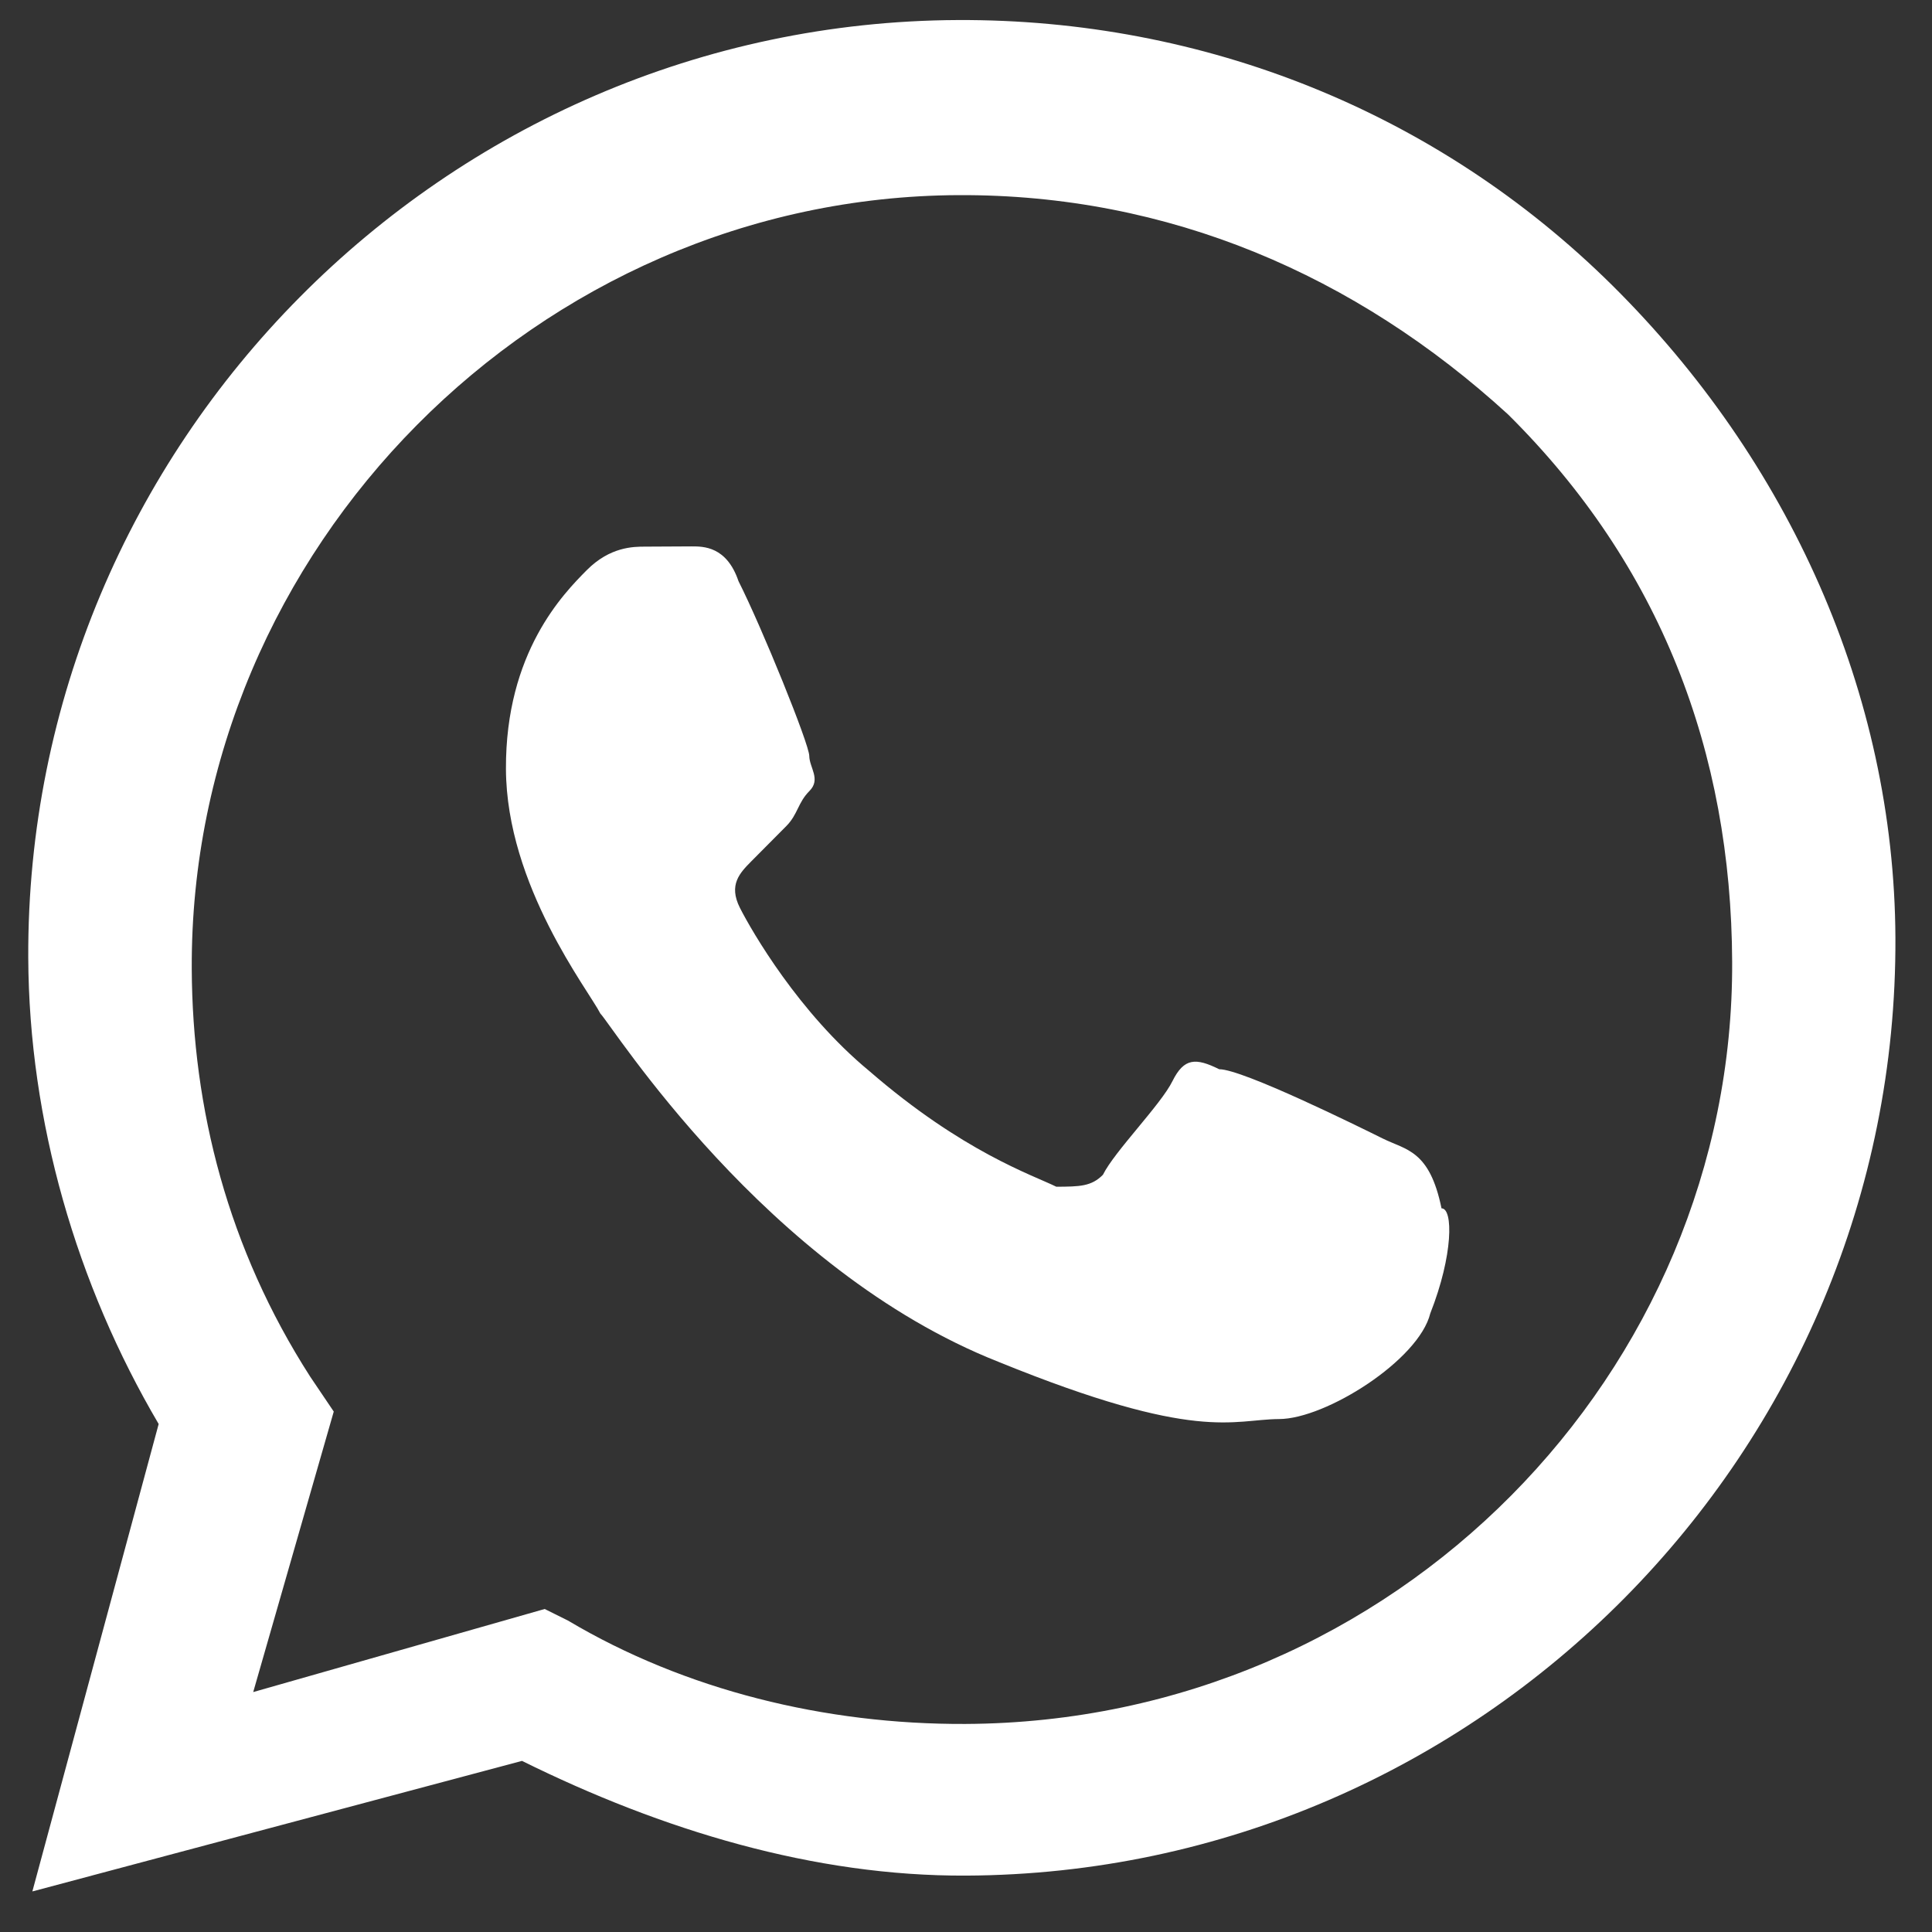
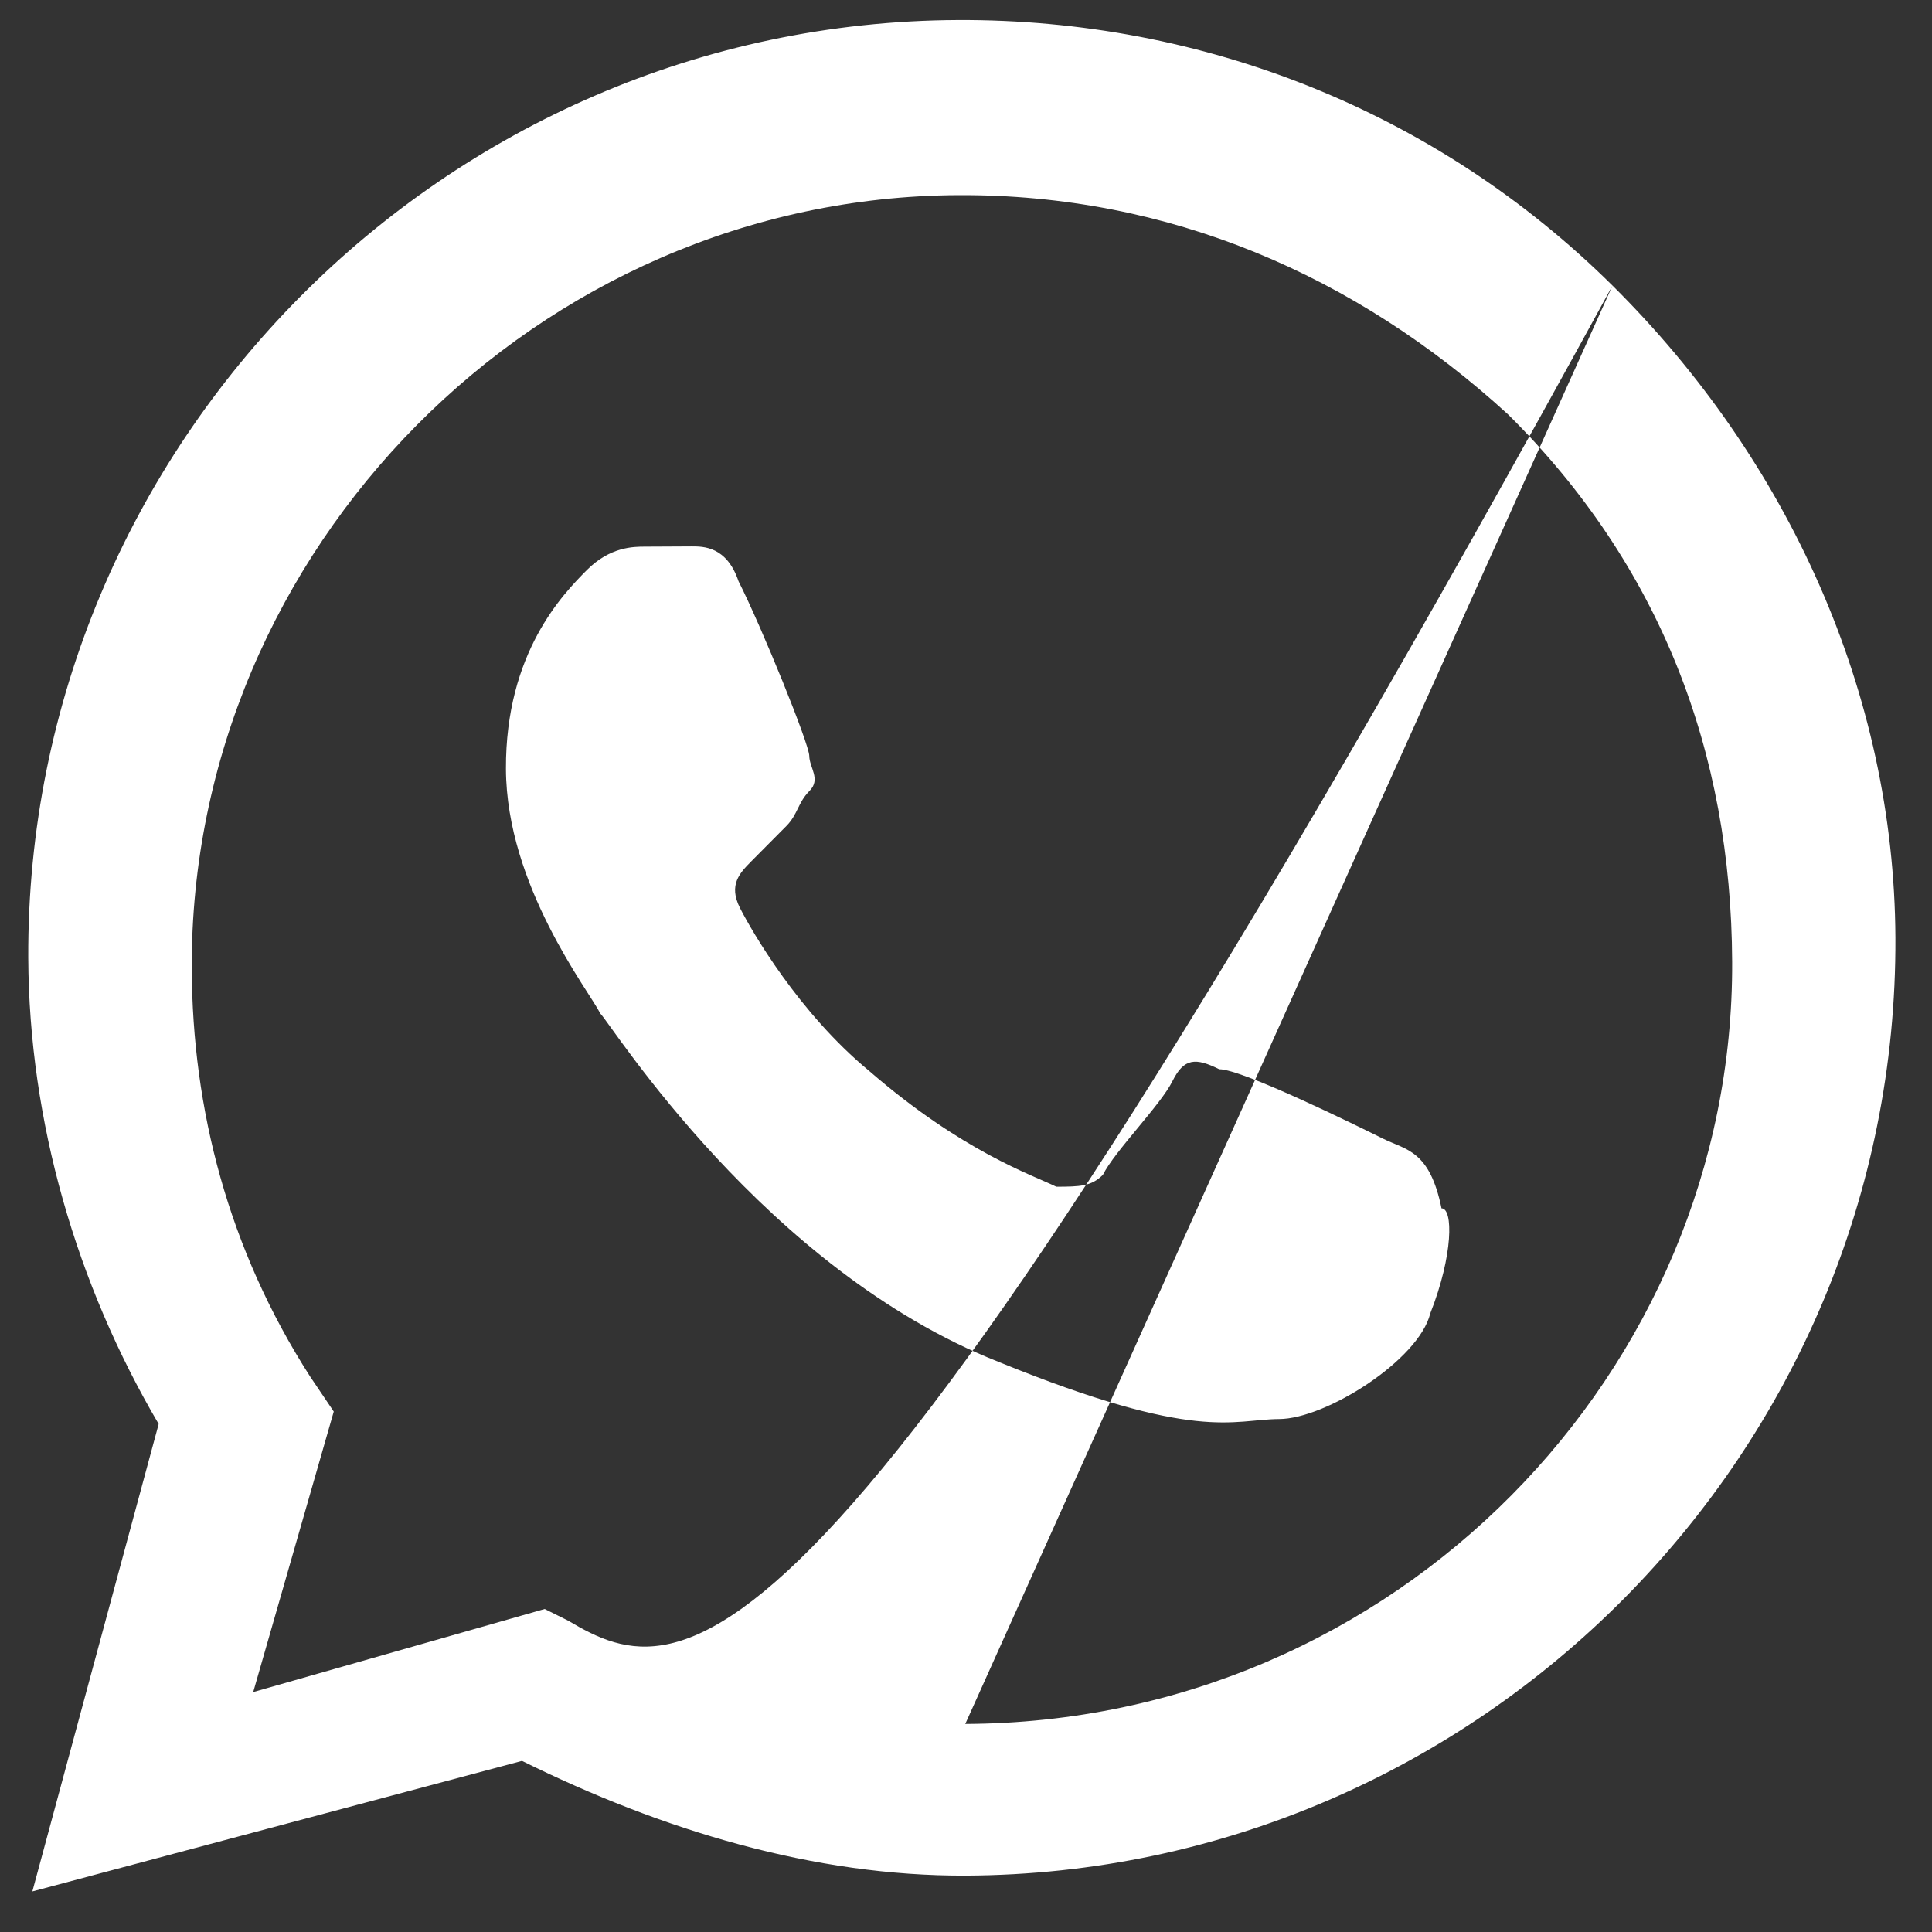
<svg xmlns="http://www.w3.org/2000/svg" width="16" height="16" viewBox="0 0 16 16" fill="none">
  <rect x="0" y="0" width="16" height="16" fill="#333333" stroke="none" />
-   <path fill-rule="evenodd" clip-rule="evenodd" d="M13.354 2.365C11.898 0.922 9.962 0.157 7.932 0.166C3.68 0.185 0.216 3.68 0.234 7.932C0.24 9.285 0.633 10.636 1.314 11.793L0.268 15.664L4.323 14.583C5.485 15.158 6.743 15.539 8 15.533C12.252 15.514 15.716 12.02 15.697 7.767C15.688 5.738 14.81 3.809 13.354 2.365ZM7.994 14.277C6.834 14.282 5.673 13.997 4.704 13.421L4.511 13.325L2.097 14.013L2.764 11.69L2.569 11.401C1.888 10.341 1.593 9.182 1.588 8.023C1.572 4.543 4.459 1.631 7.938 1.616C9.678 1.608 11.227 2.278 12.489 3.432C13.751 4.683 14.338 6.227 14.345 7.966C14.36 11.349 11.57 14.261 7.994 14.277ZM11.452 9.429C11.258 9.333 10.29 8.854 10.097 8.855C9.903 8.759 9.806 8.76 9.71 8.953C9.615 9.147 9.23 9.535 9.134 9.729C9.038 9.826 8.941 9.827 8.748 9.828C8.554 9.732 7.973 9.541 7.197 8.868C6.615 8.387 6.226 7.712 6.128 7.519C6.031 7.327 6.127 7.229 6.223 7.132C6.319 7.035 6.415 6.938 6.512 6.841C6.608 6.744 6.607 6.647 6.704 6.55C6.8 6.453 6.703 6.357 6.702 6.26C6.702 6.164 6.311 5.199 6.116 4.813C6.018 4.524 5.825 4.525 5.728 4.525C5.632 4.526 5.535 4.526 5.342 4.527C5.245 4.527 5.052 4.528 4.859 4.722C4.667 4.916 4.186 5.402 4.19 6.368C4.194 7.335 4.875 8.202 4.972 8.394C5.069 8.491 6.335 10.515 8.271 11.279C9.917 11.949 10.206 11.754 10.593 11.752C10.979 11.751 11.75 11.264 11.845 10.877C12.036 10.393 12.035 10.006 11.938 10.007C11.839 9.524 11.646 9.525 11.452 9.429Z" fill="white" />
+   <path fill-rule="evenodd" clip-rule="evenodd" d="M13.354 2.365C11.898 0.922 9.962 0.157 7.932 0.166C3.68 0.185 0.216 3.68 0.234 7.932C0.24 9.285 0.633 10.636 1.314 11.793L0.268 15.664L4.323 14.583C5.485 15.158 6.743 15.539 8 15.533C12.252 15.514 15.716 12.02 15.697 7.767C15.688 5.738 14.81 3.809 13.354 2.365ZC6.834 14.282 5.673 13.997 4.704 13.421L4.511 13.325L2.097 14.013L2.764 11.69L2.569 11.401C1.888 10.341 1.593 9.182 1.588 8.023C1.572 4.543 4.459 1.631 7.938 1.616C9.678 1.608 11.227 2.278 12.489 3.432C13.751 4.683 14.338 6.227 14.345 7.966C14.36 11.349 11.57 14.261 7.994 14.277ZM11.452 9.429C11.258 9.333 10.29 8.854 10.097 8.855C9.903 8.759 9.806 8.76 9.71 8.953C9.615 9.147 9.23 9.535 9.134 9.729C9.038 9.826 8.941 9.827 8.748 9.828C8.554 9.732 7.973 9.541 7.197 8.868C6.615 8.387 6.226 7.712 6.128 7.519C6.031 7.327 6.127 7.229 6.223 7.132C6.319 7.035 6.415 6.938 6.512 6.841C6.608 6.744 6.607 6.647 6.704 6.55C6.8 6.453 6.703 6.357 6.702 6.26C6.702 6.164 6.311 5.199 6.116 4.813C6.018 4.524 5.825 4.525 5.728 4.525C5.632 4.526 5.535 4.526 5.342 4.527C5.245 4.527 5.052 4.528 4.859 4.722C4.667 4.916 4.186 5.402 4.19 6.368C4.194 7.335 4.875 8.202 4.972 8.394C5.069 8.491 6.335 10.515 8.271 11.279C9.917 11.949 10.206 11.754 10.593 11.752C10.979 11.751 11.75 11.264 11.845 10.877C12.036 10.393 12.035 10.006 11.938 10.007C11.839 9.524 11.646 9.525 11.452 9.429Z" fill="white" />
</svg>